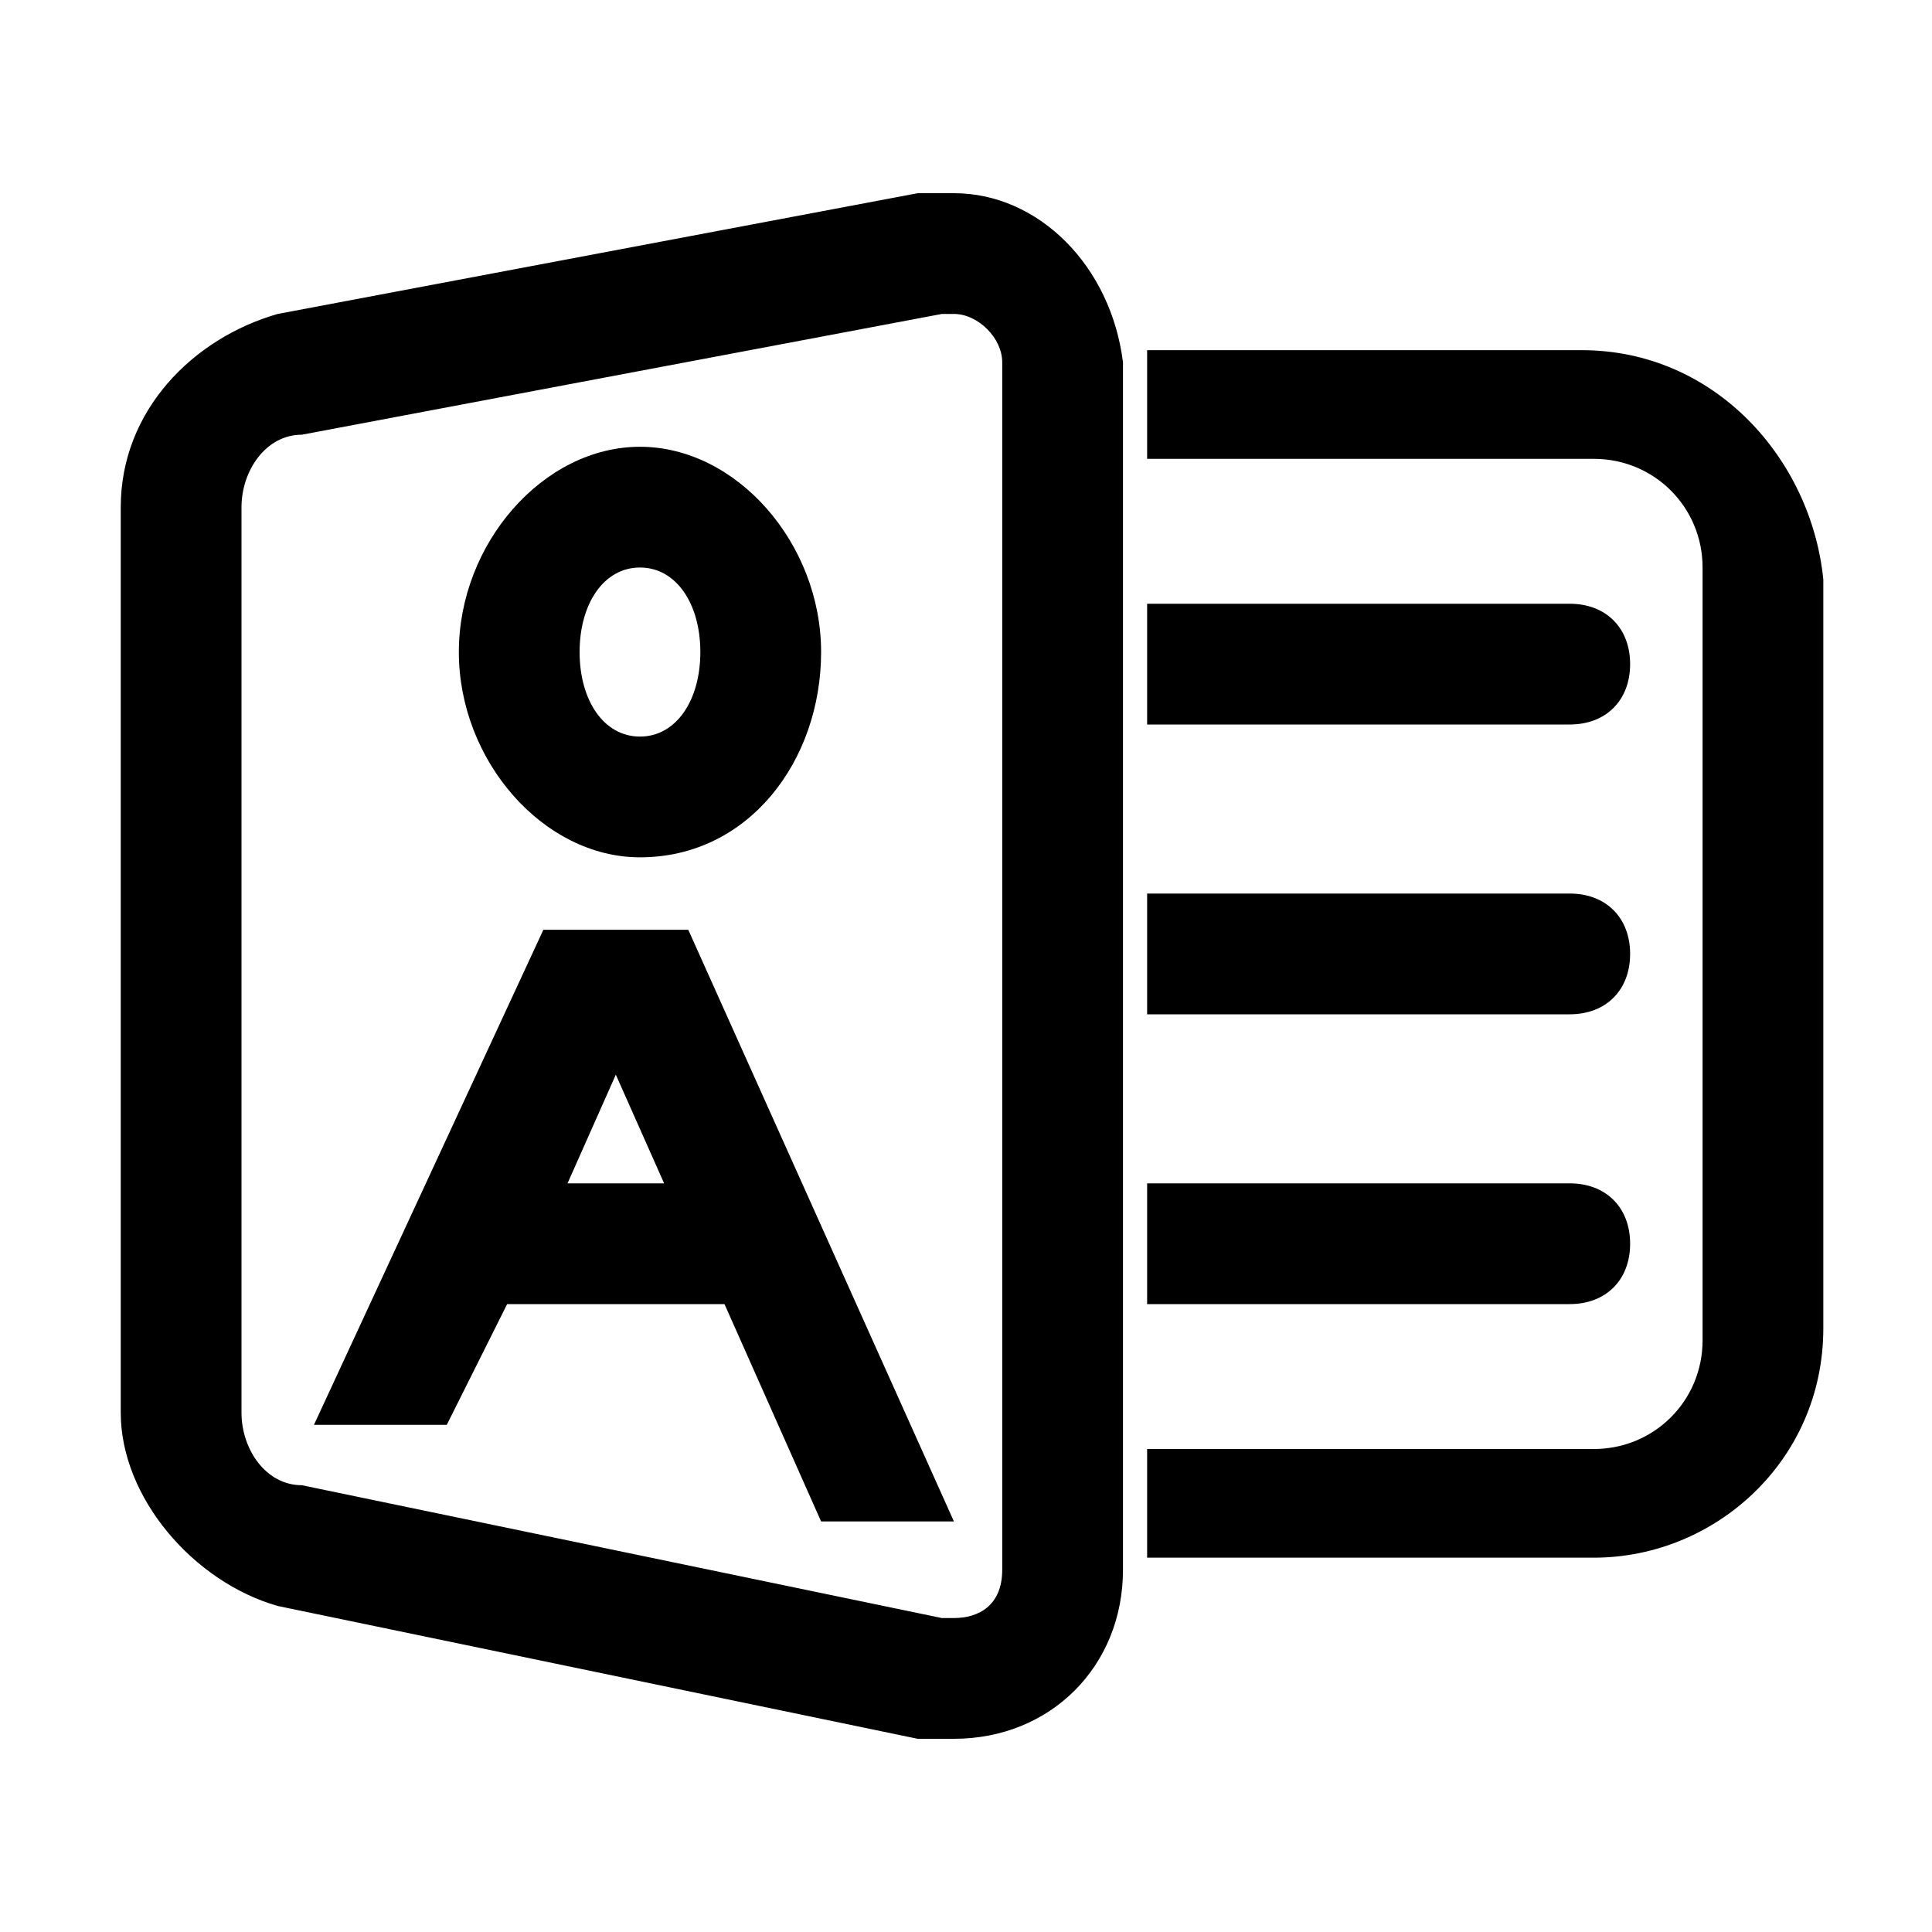
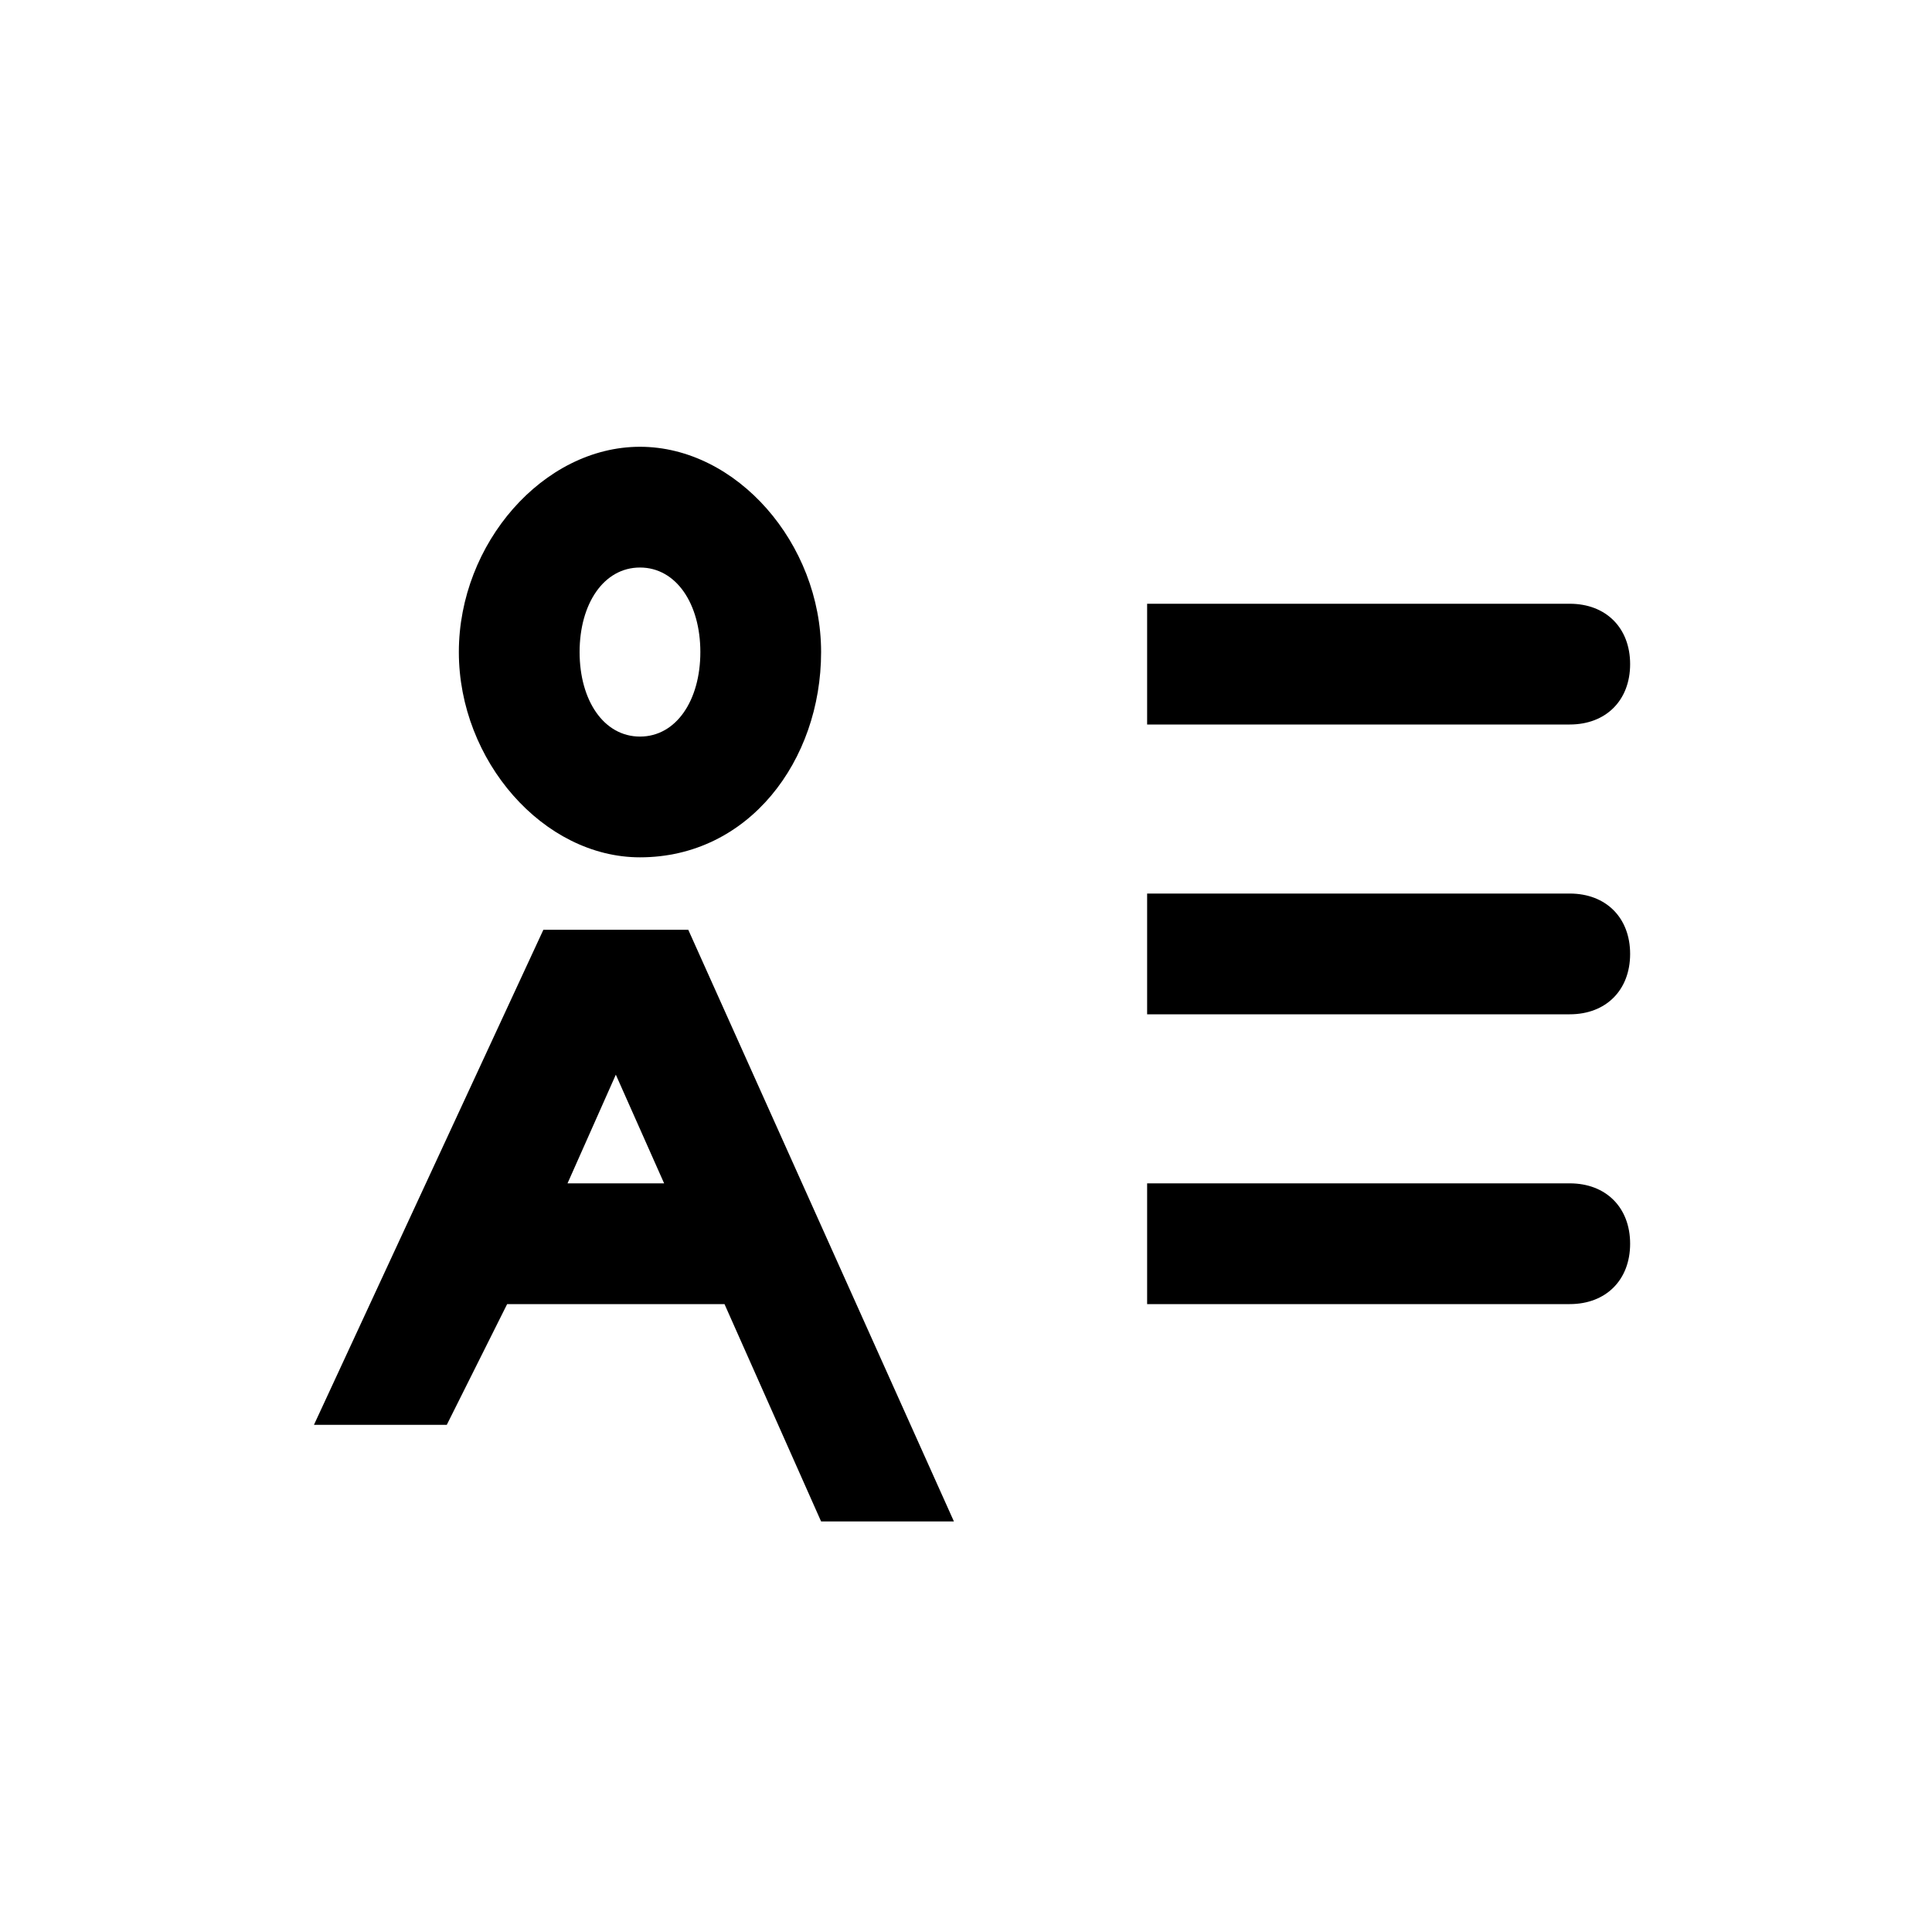
<svg xmlns="http://www.w3.org/2000/svg" t="1575973092344" class="icon" viewBox="0 0 1024 1024" version="1.1" p-id="5197" width="200" height="200">
  <defs>
    <style type="text/css" />
  </defs>
-   <path d="M838.4 185.6H608v57.6h236.8c32 0 57.6 25.6 57.6 57.6v409.6c0 32-25.6 57.6-57.6 57.6H608v57.6h236.8c64 0 121.6-51.2 121.6-121.6V307.2c-6.4-64-57.6-121.6-128-121.6z m-332.8-83.2h-19.2l-339.2 64C102.4 179.2 64 217.6 64 268.8v480c0 44.8 38.4 89.6 83.2 102.4l339.2 70.4h19.2c51.2 0 89.6-38.4 89.6-89.6V192c-6.4-51.2-44.8-89.6-89.6-89.6zM531.2 832c0 19.2-12.8 25.6-25.6 25.6h-6.4L160 787.2c-19.2 0-32-19.2-32-38.4v-480c0-19.2 12.8-38.4 32-38.4l339.2-64h6.4c12.8 0 25.6 12.8 25.6 25.6v640z" p-id="5198" />
  <path d="M832 473.6H608v64h224c19.2 0 32-12.8 32-32s-12.8-32-32-32z m0 153.6H608v64h224c19.2 0 32-12.8 32-32s-12.8-32-32-32zM864 352c0-19.2-12.8-32-32-32H608v64h224c19.2 0 32-12.8 32-32zM339.2 454.4c-51.2 0-96-51.2-96-108.8s44.8-108.8 96-108.8 96 51.2 96 108.8-38.4 108.8-96 108.8z m0-153.6c-19.2 0-32 19.2-32 44.8s12.8 44.8 32 44.8 32-19.2 32-44.8-12.8-44.8-32-44.8zM364.8 492.8H288L166.4 755.2h70.4l32-64H384l51.2 115.2h70.4L364.8 492.8z m-64 134.4l25.6-57.6 25.6 57.6h-51.2z" p-id="5199" />
</svg>